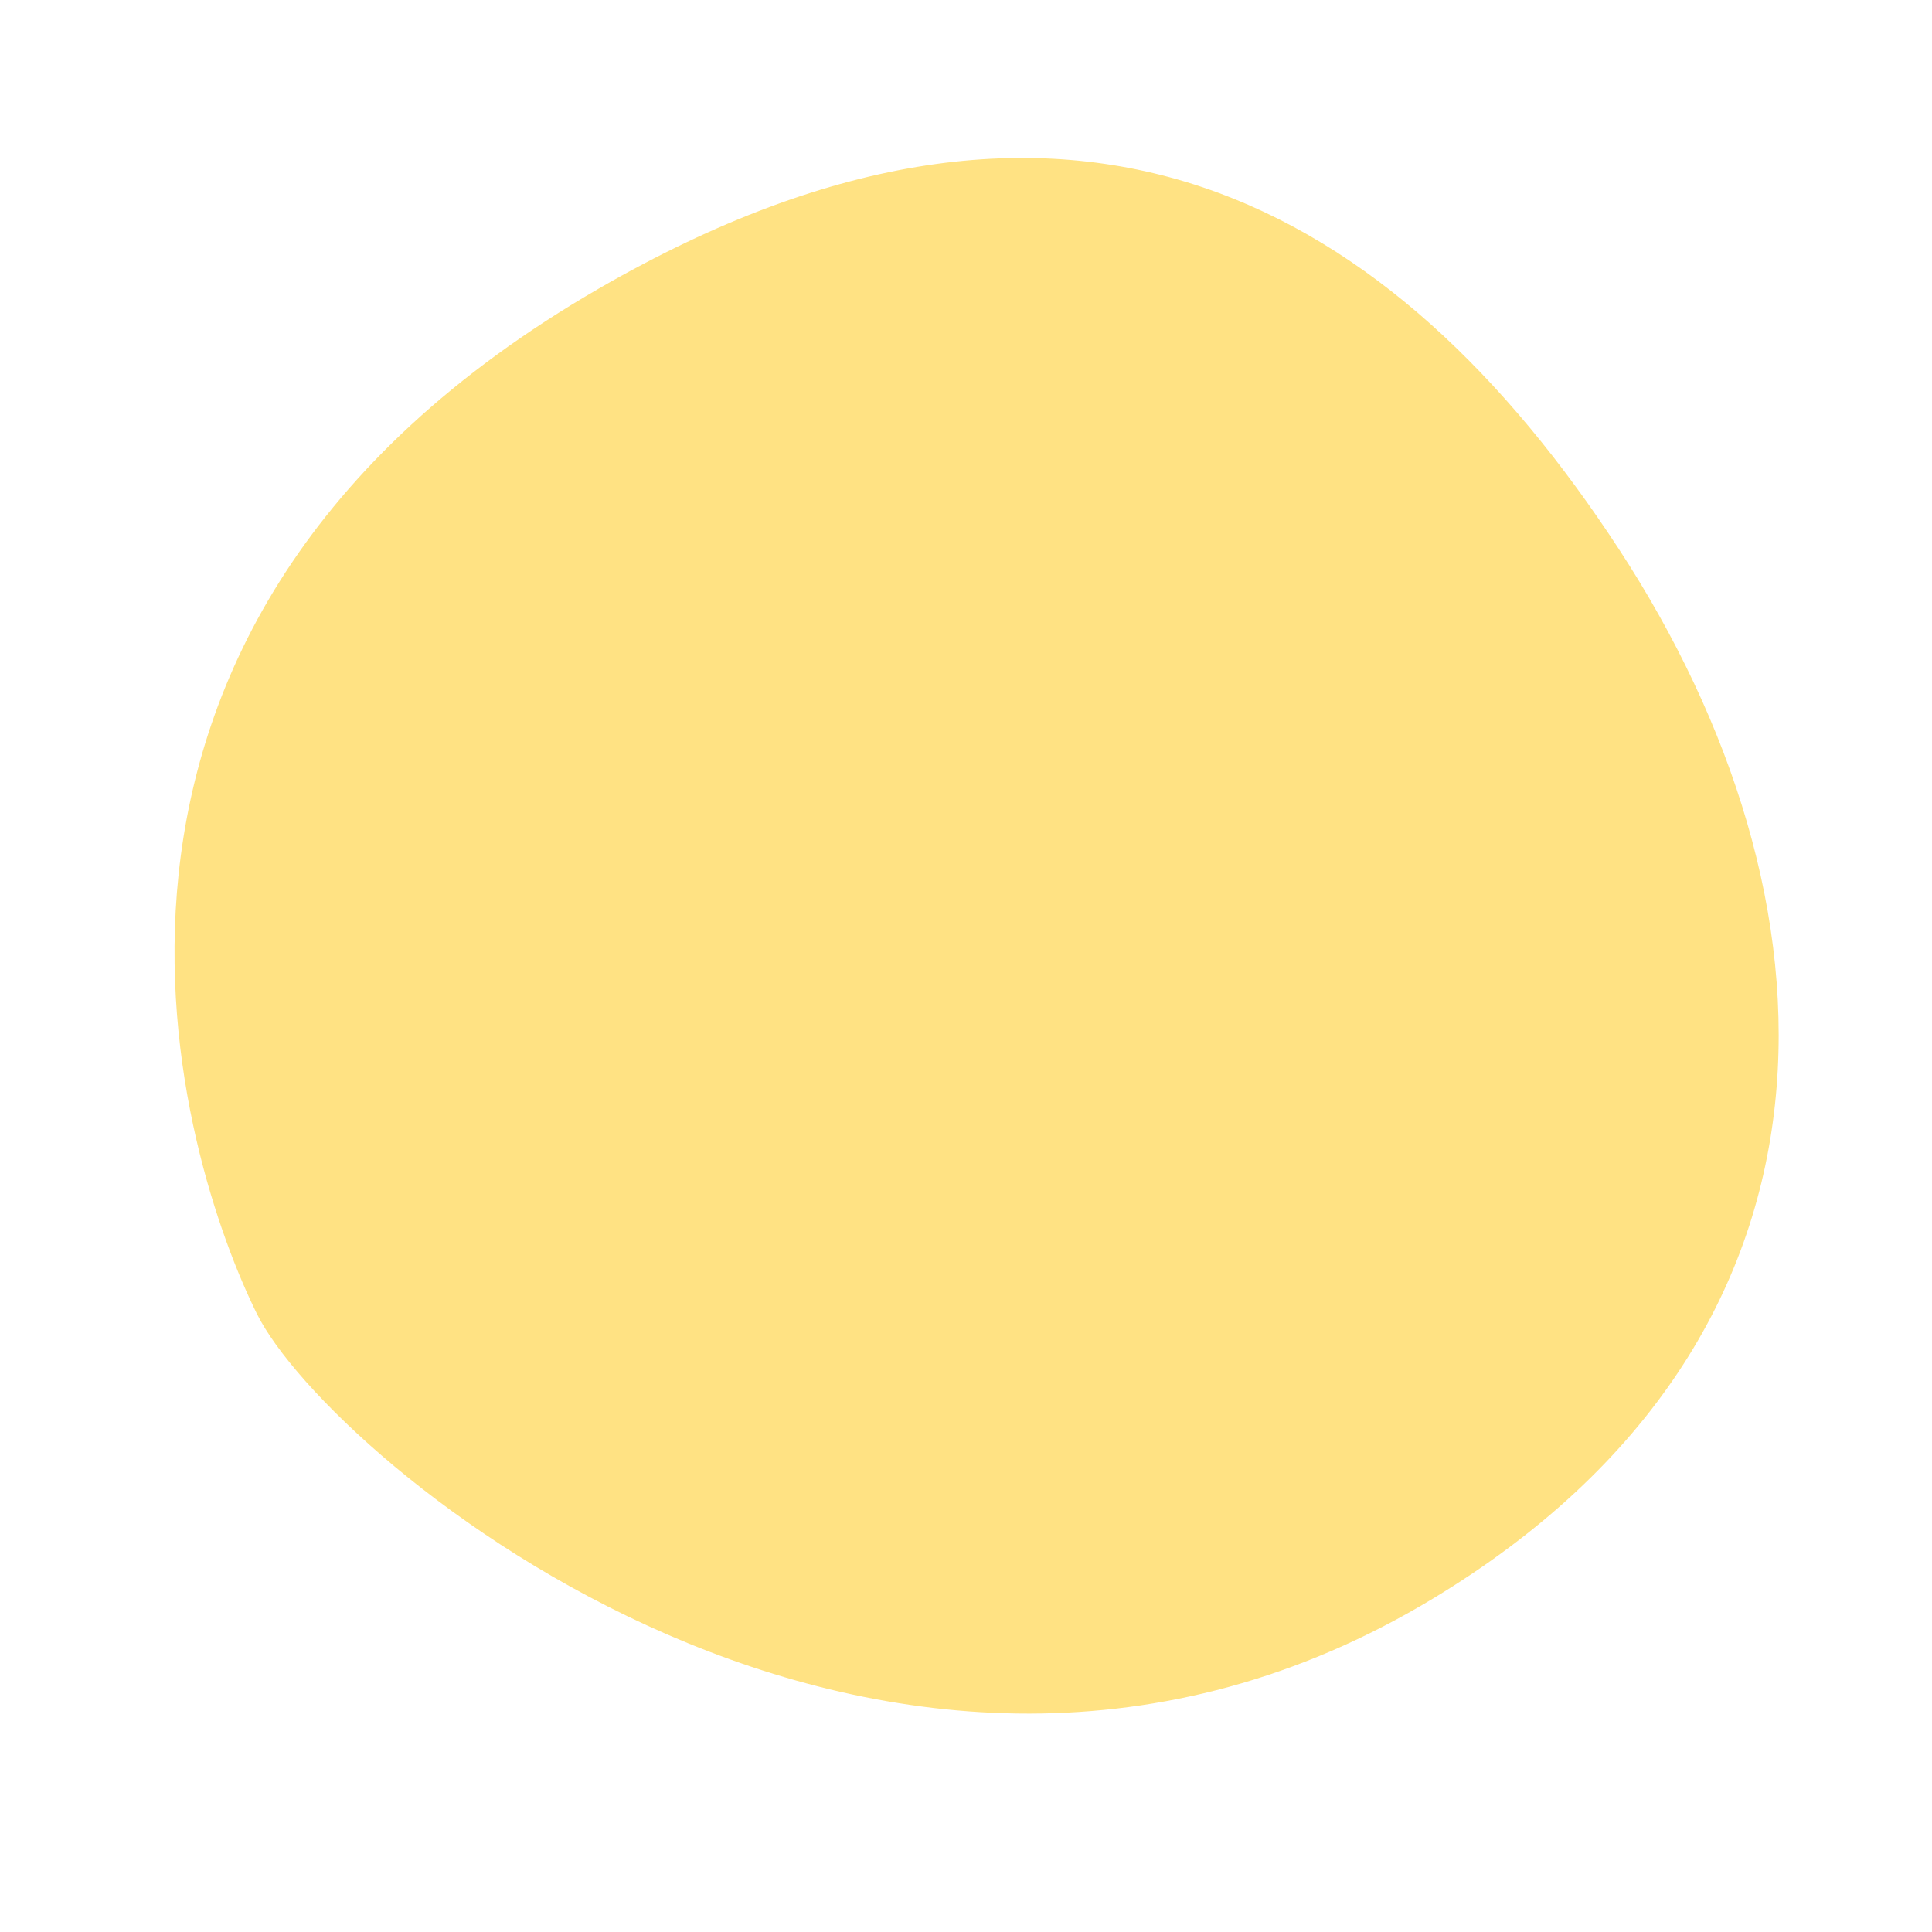
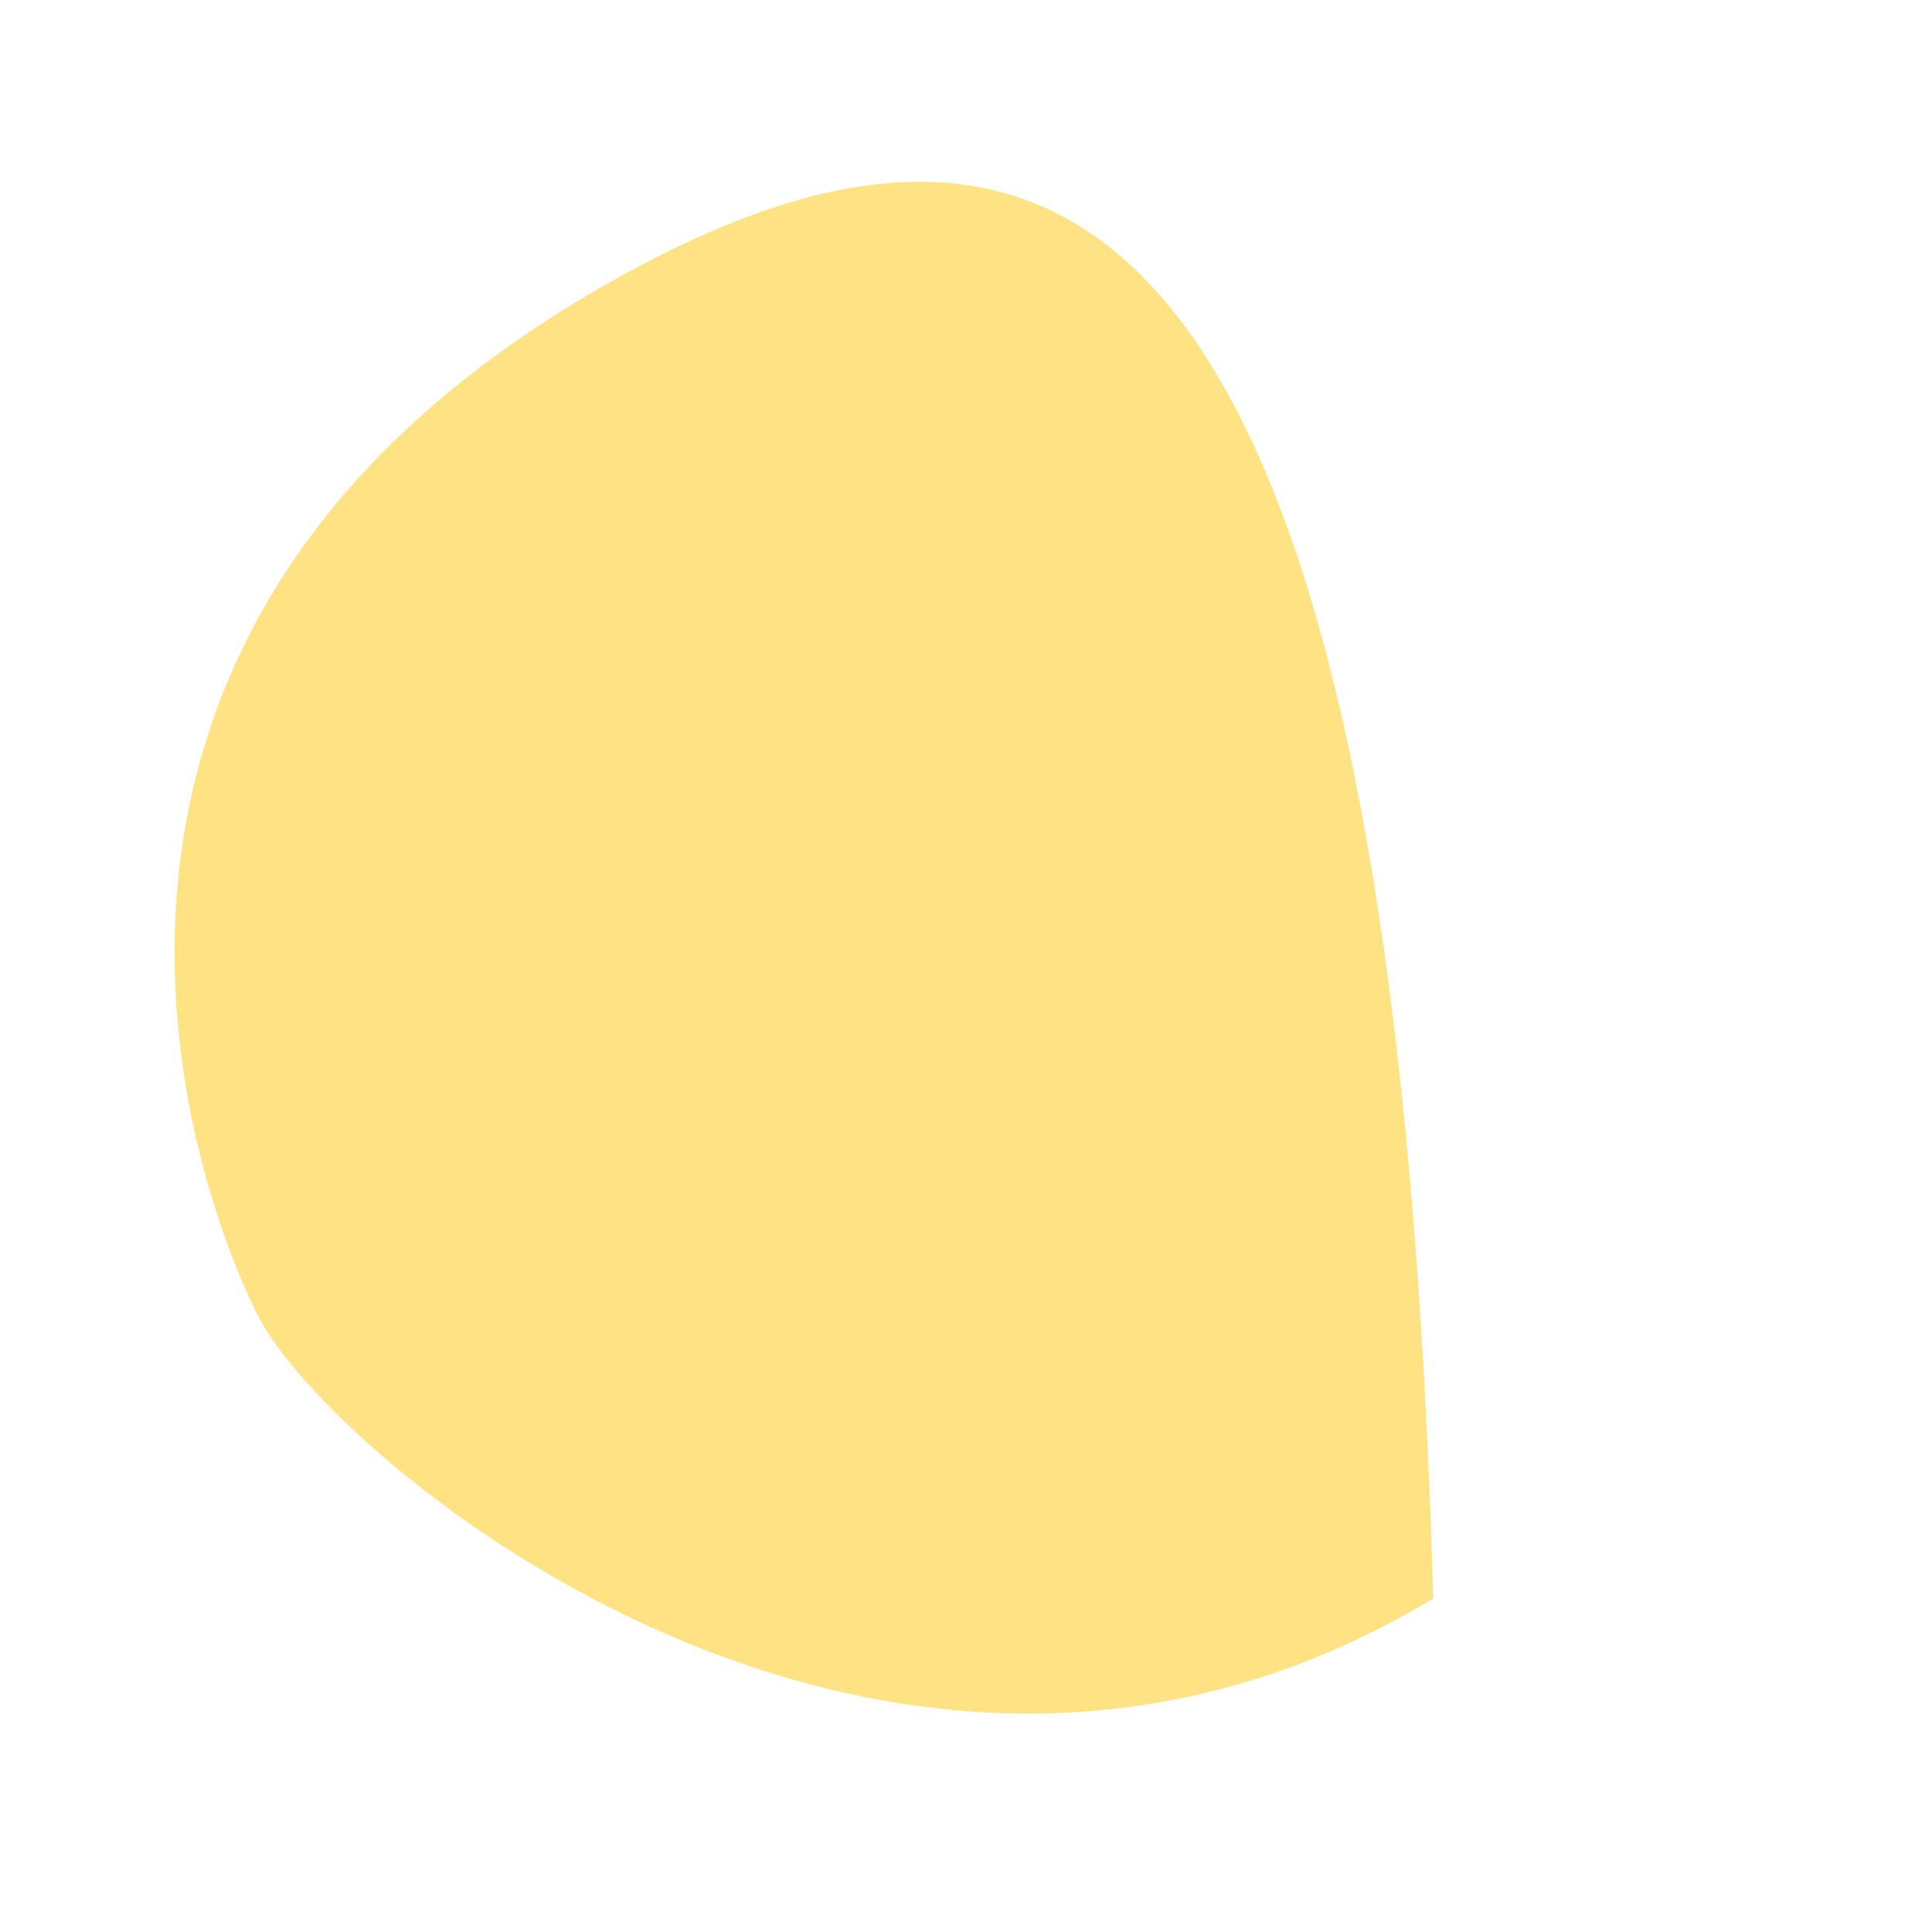
<svg xmlns="http://www.w3.org/2000/svg" width="60" height="60" viewBox="0 0 60 60" fill="none">
-   <path d="M44.509 49.641C58.053 41.457 57.343 27.861 50.268 17.04C43.283 6.356 33.3 0.466 18.598 8.961C0.22 19.58 5.715 36.224 7.975 40.795C10.235 45.366 27.58 59.871 44.509 49.641Z" fill="#FFE283" />
+   <path d="M44.509 49.641C43.283 6.356 33.3 0.466 18.598 8.961C0.22 19.58 5.715 36.224 7.975 40.795C10.235 45.366 27.58 59.871 44.509 49.641Z" fill="#FFE283" />
</svg>